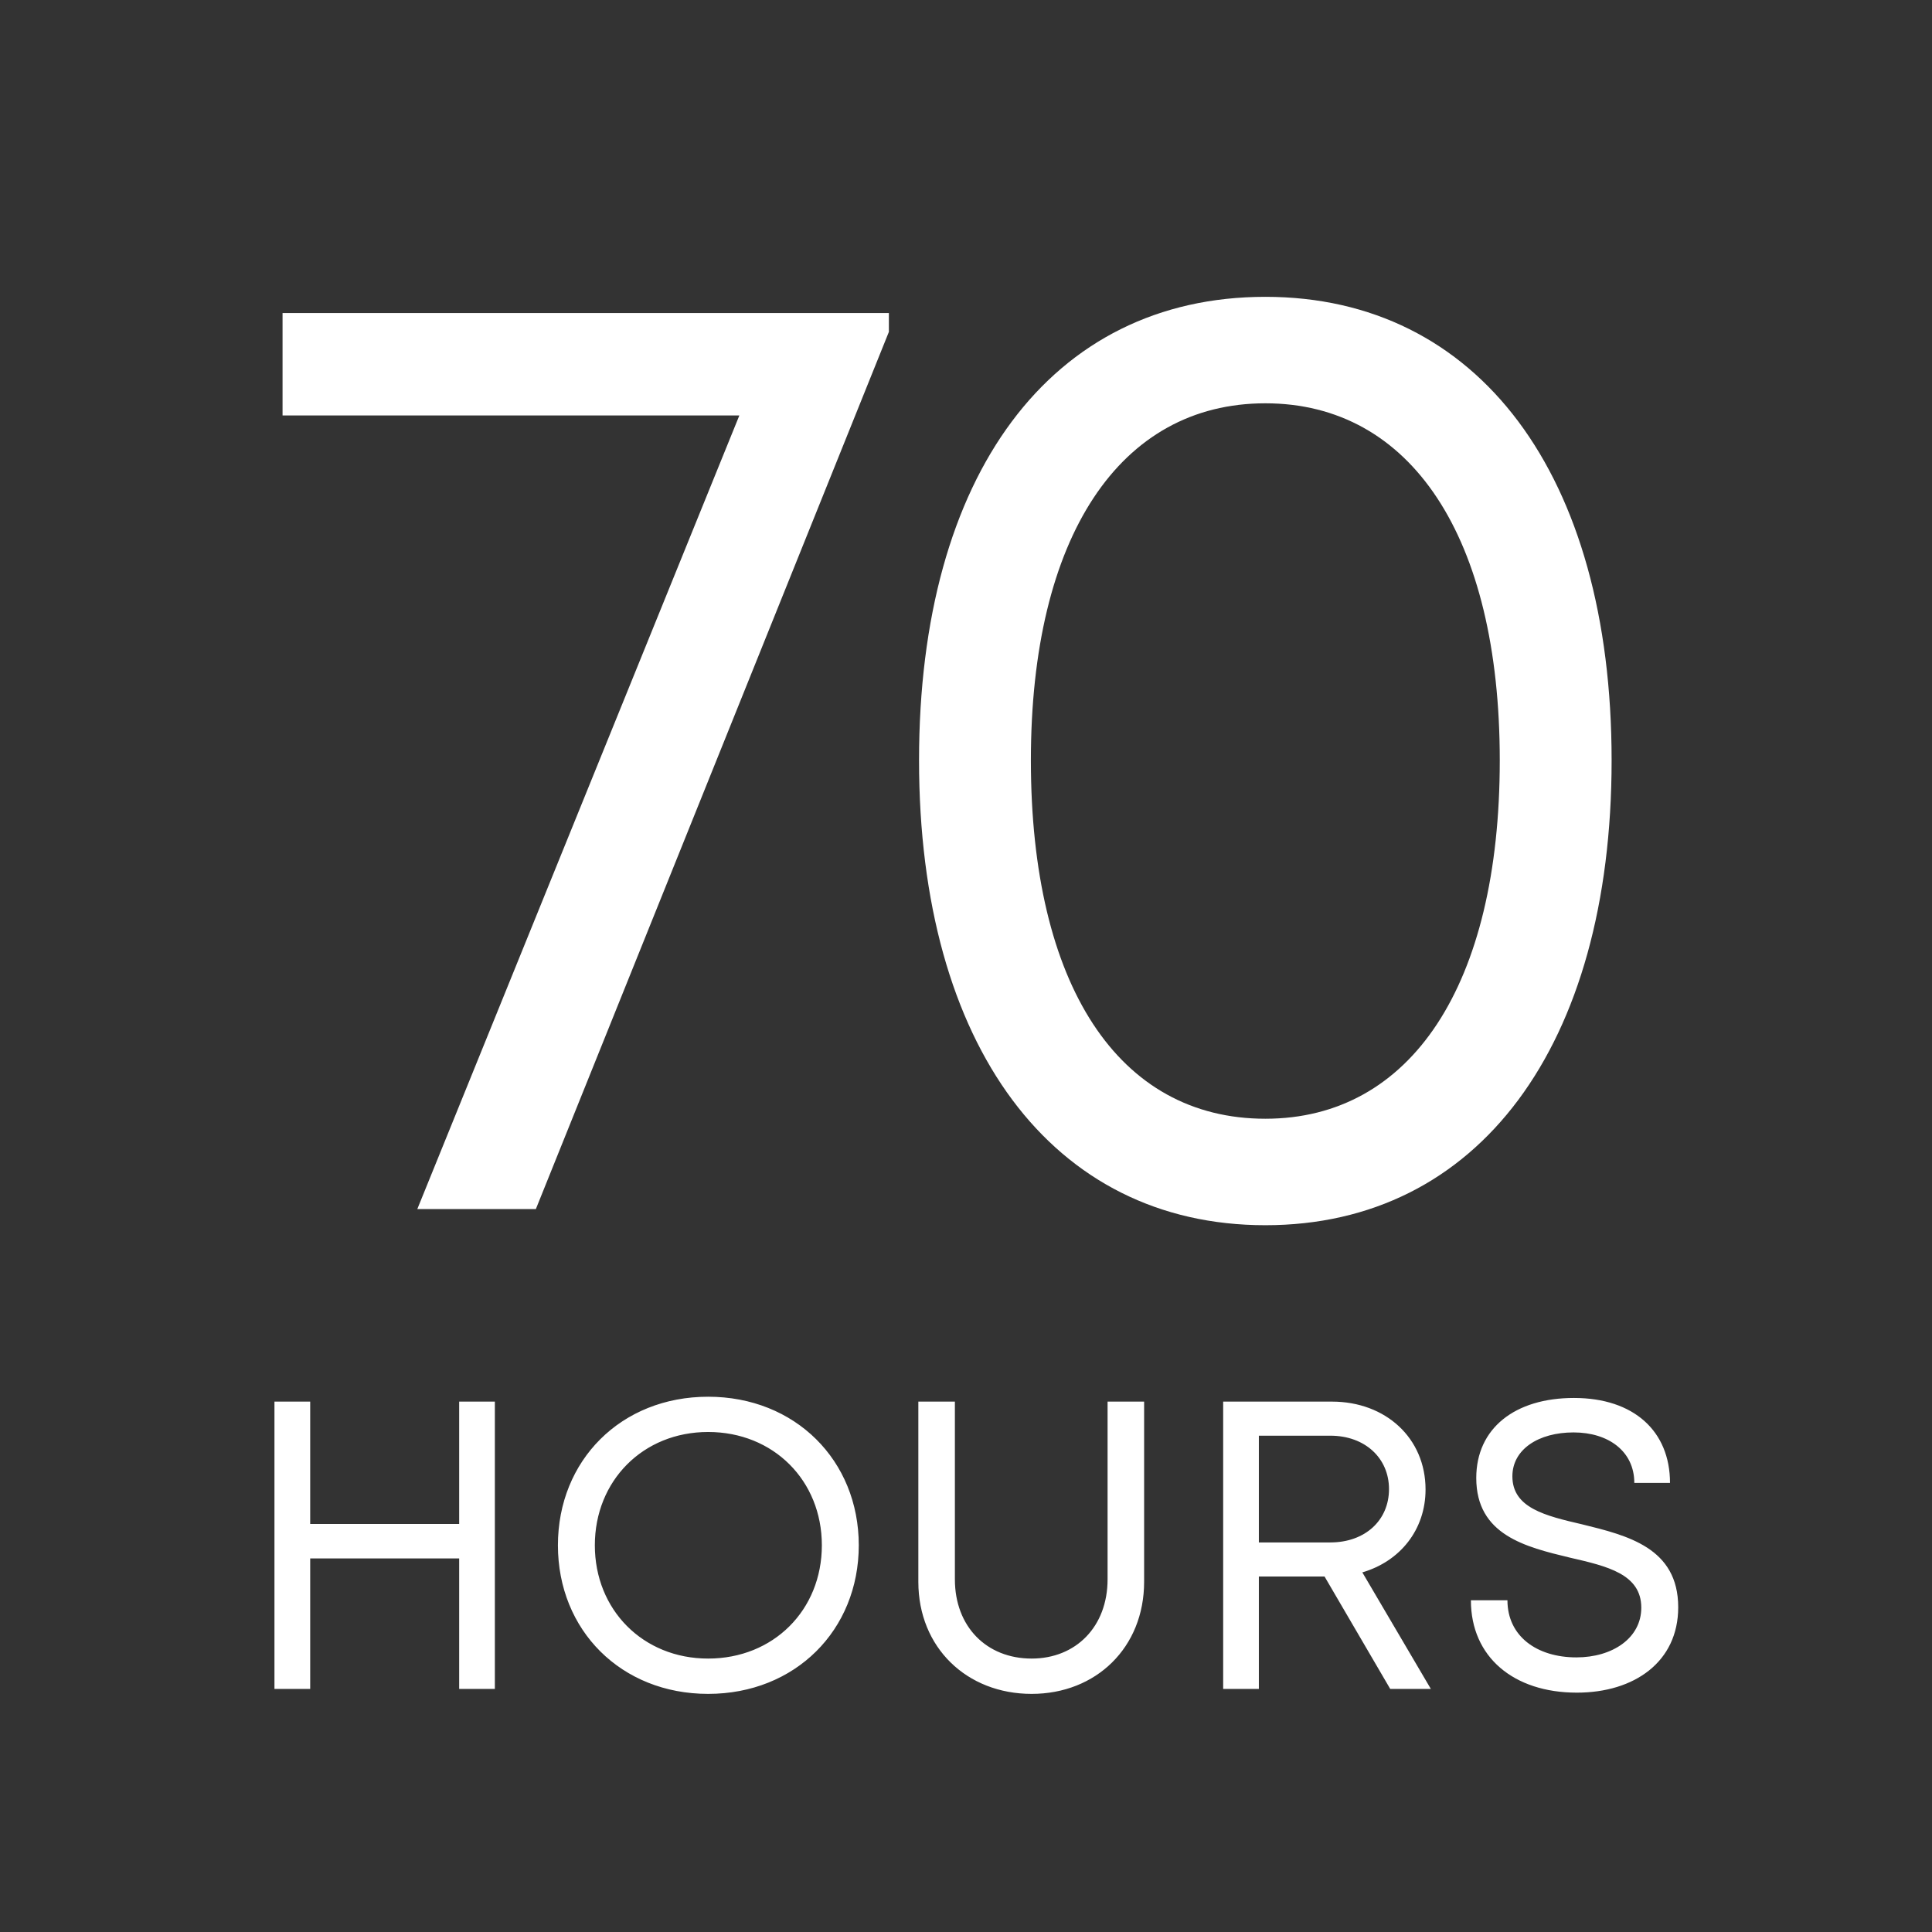
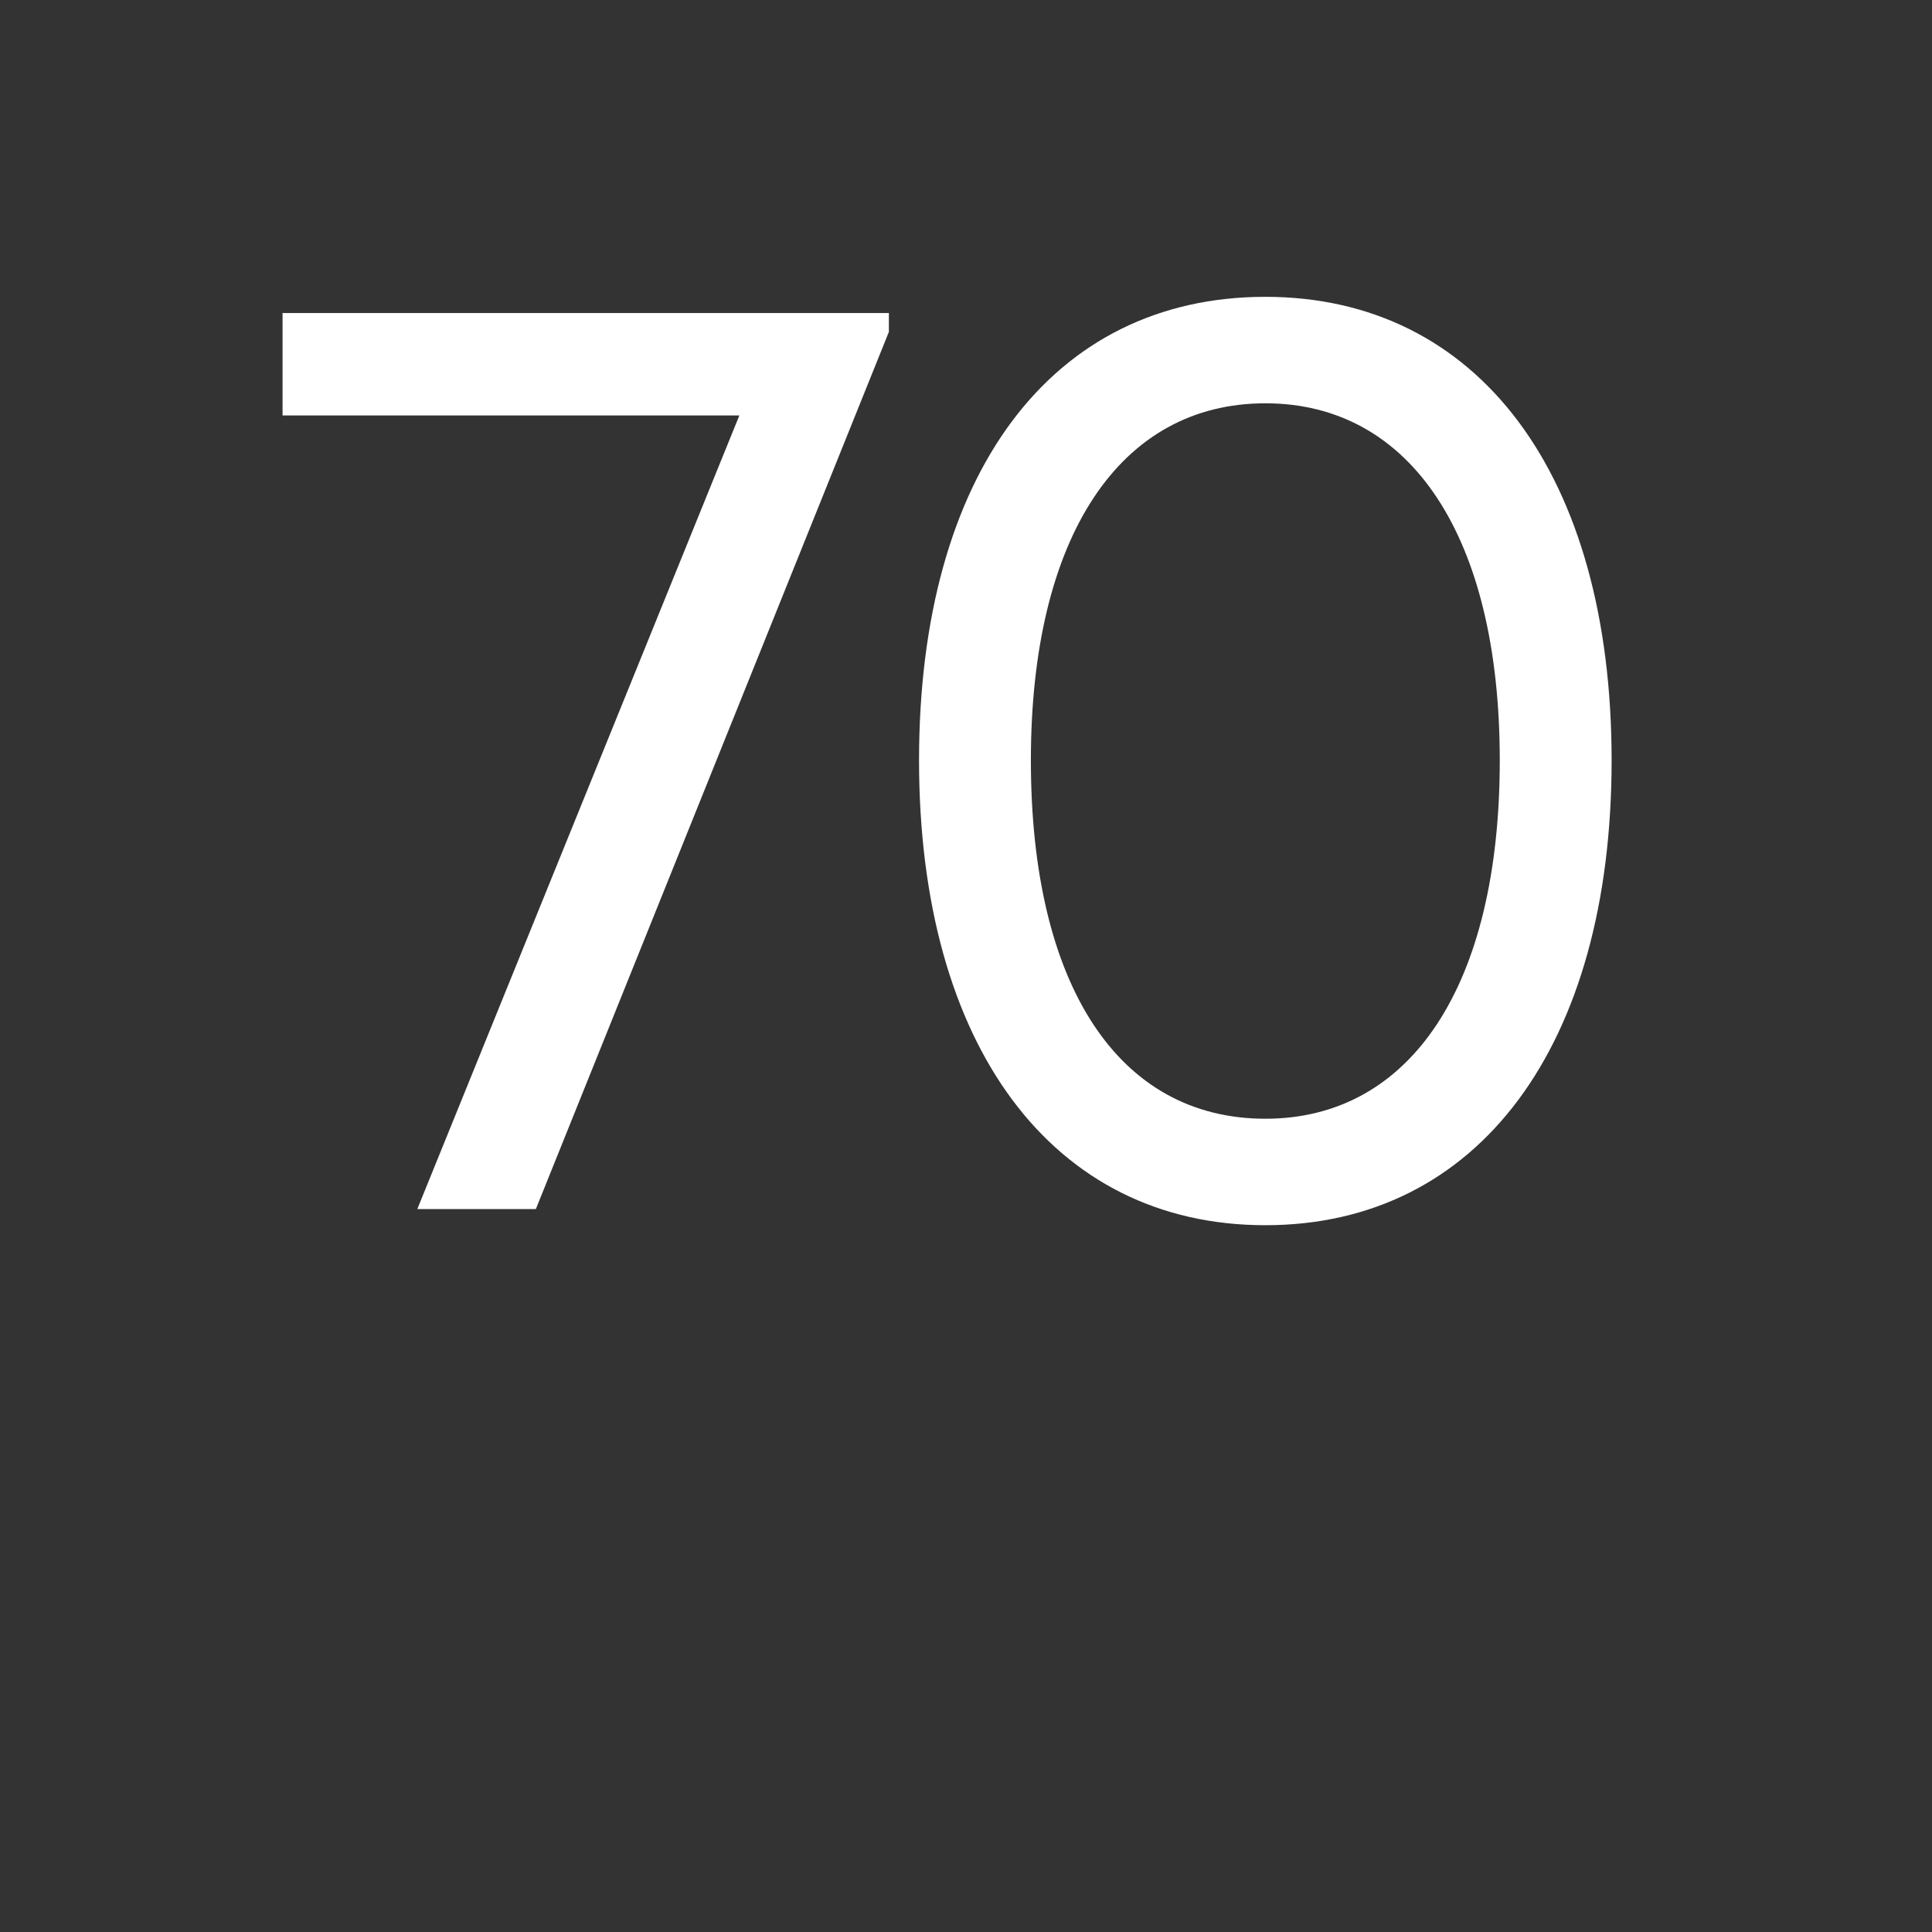
<svg xmlns="http://www.w3.org/2000/svg" fill="none" viewBox="0 0 36 36" height="36" width="36">
  <rect x="0" y="0" width="36" height="36" fill="#333333" stroke="none" />
  <path fill="white" d="M16.563 5.833V6.184L9.985 22.529H7.776L13.777 7.741H5.265V5.833H16.563ZM23.578 22.83C19.611 22.83 17.125 19.491 17.125 14.168C17.125 8.845 19.586 5.531 23.578 5.531C27.544 5.531 30.03 8.845 30.03 14.168C30.03 19.491 27.544 22.83 23.578 22.83ZM23.578 20.846C26.289 20.846 27.946 18.361 27.946 14.168C27.946 10 26.289 7.515 23.578 7.515C20.866 7.515 19.209 10 19.209 14.168C19.209 18.361 20.841 20.846 23.578 20.846Z" />
-   <path fill="white" d="M9.221 26.117V31.471H8.556V29.039H5.78V31.471H5.114V26.117H5.78V28.397H8.556V26.117H9.221ZM13.195 31.563C11.573 31.563 10.396 30.378 10.396 28.794C10.396 27.211 11.573 26.026 13.195 26.026C14.816 26.026 16.002 27.211 16.002 28.794C16.002 30.378 14.816 31.563 13.195 31.563ZM13.195 30.905C14.411 30.905 15.314 30.003 15.314 28.794C15.314 27.586 14.411 26.683 13.195 26.683C11.979 26.683 11.084 27.594 11.084 28.794C11.084 29.995 11.979 30.905 13.195 30.905ZM19.223 31.563C18.014 31.563 17.112 30.699 17.112 29.475V26.117H17.793V29.429C17.793 30.309 18.382 30.905 19.223 30.905C20.049 30.905 20.638 30.309 20.638 29.429V26.117H21.319V29.475C21.319 30.699 20.424 31.563 19.223 31.563ZM24.681 29.376H23.457V31.471H22.792V26.117H24.819C25.821 26.117 26.563 26.798 26.563 27.754C26.563 28.504 26.089 29.093 25.385 29.299L26.662 31.471H25.905L24.681 29.376ZM24.788 28.741C25.438 28.741 25.882 28.328 25.882 27.747C25.882 27.173 25.438 26.752 24.788 26.752H23.457V28.741H24.788ZM29.382 31.54C28.204 31.54 27.408 30.875 27.408 29.819H28.089C28.089 30.485 28.632 30.883 29.374 30.883C30.047 30.883 30.583 30.523 30.583 29.957C30.583 29.33 29.948 29.184 29.252 29.024C28.426 28.825 27.508 28.603 27.508 27.54C27.508 26.615 28.227 26.049 29.328 26.049C30.445 26.049 31.118 26.668 31.118 27.632H30.453C30.453 27.043 29.971 26.691 29.321 26.691C28.67 26.691 28.181 27.005 28.181 27.509C28.181 28.098 28.793 28.244 29.481 28.404C30.323 28.611 31.271 28.84 31.271 29.949C31.271 30.967 30.453 31.54 29.382 31.54Z" />
</svg>